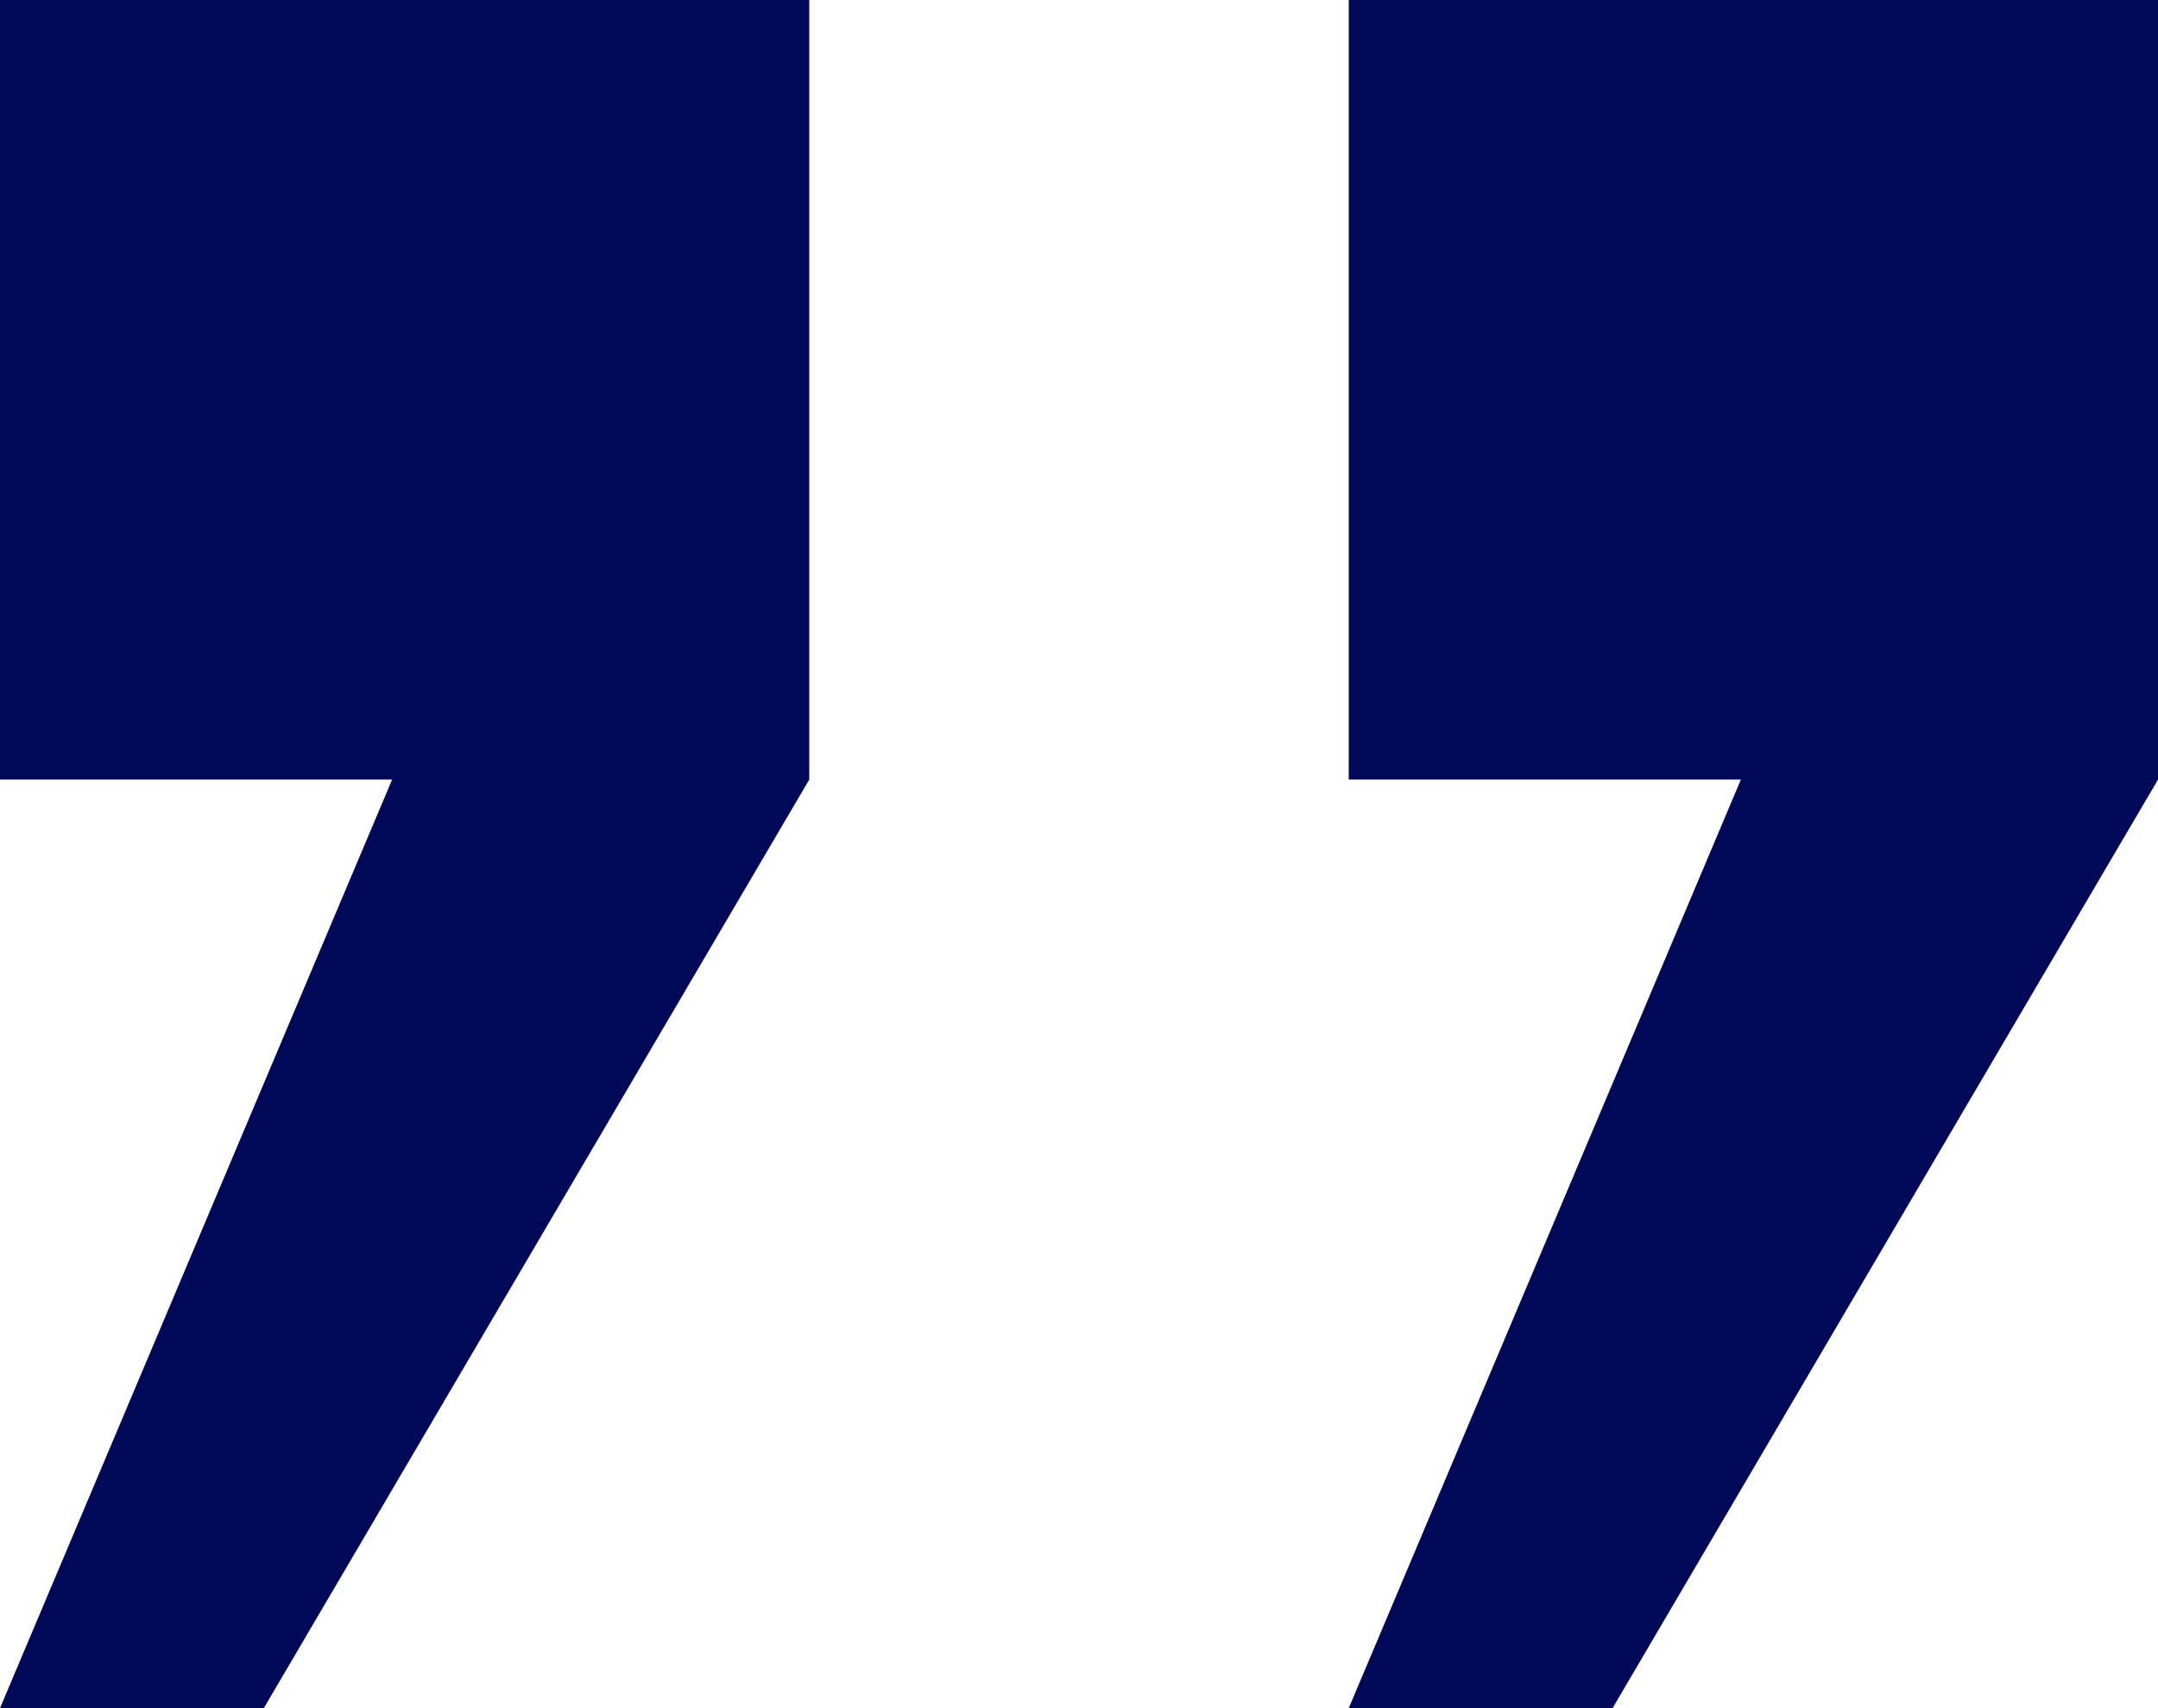
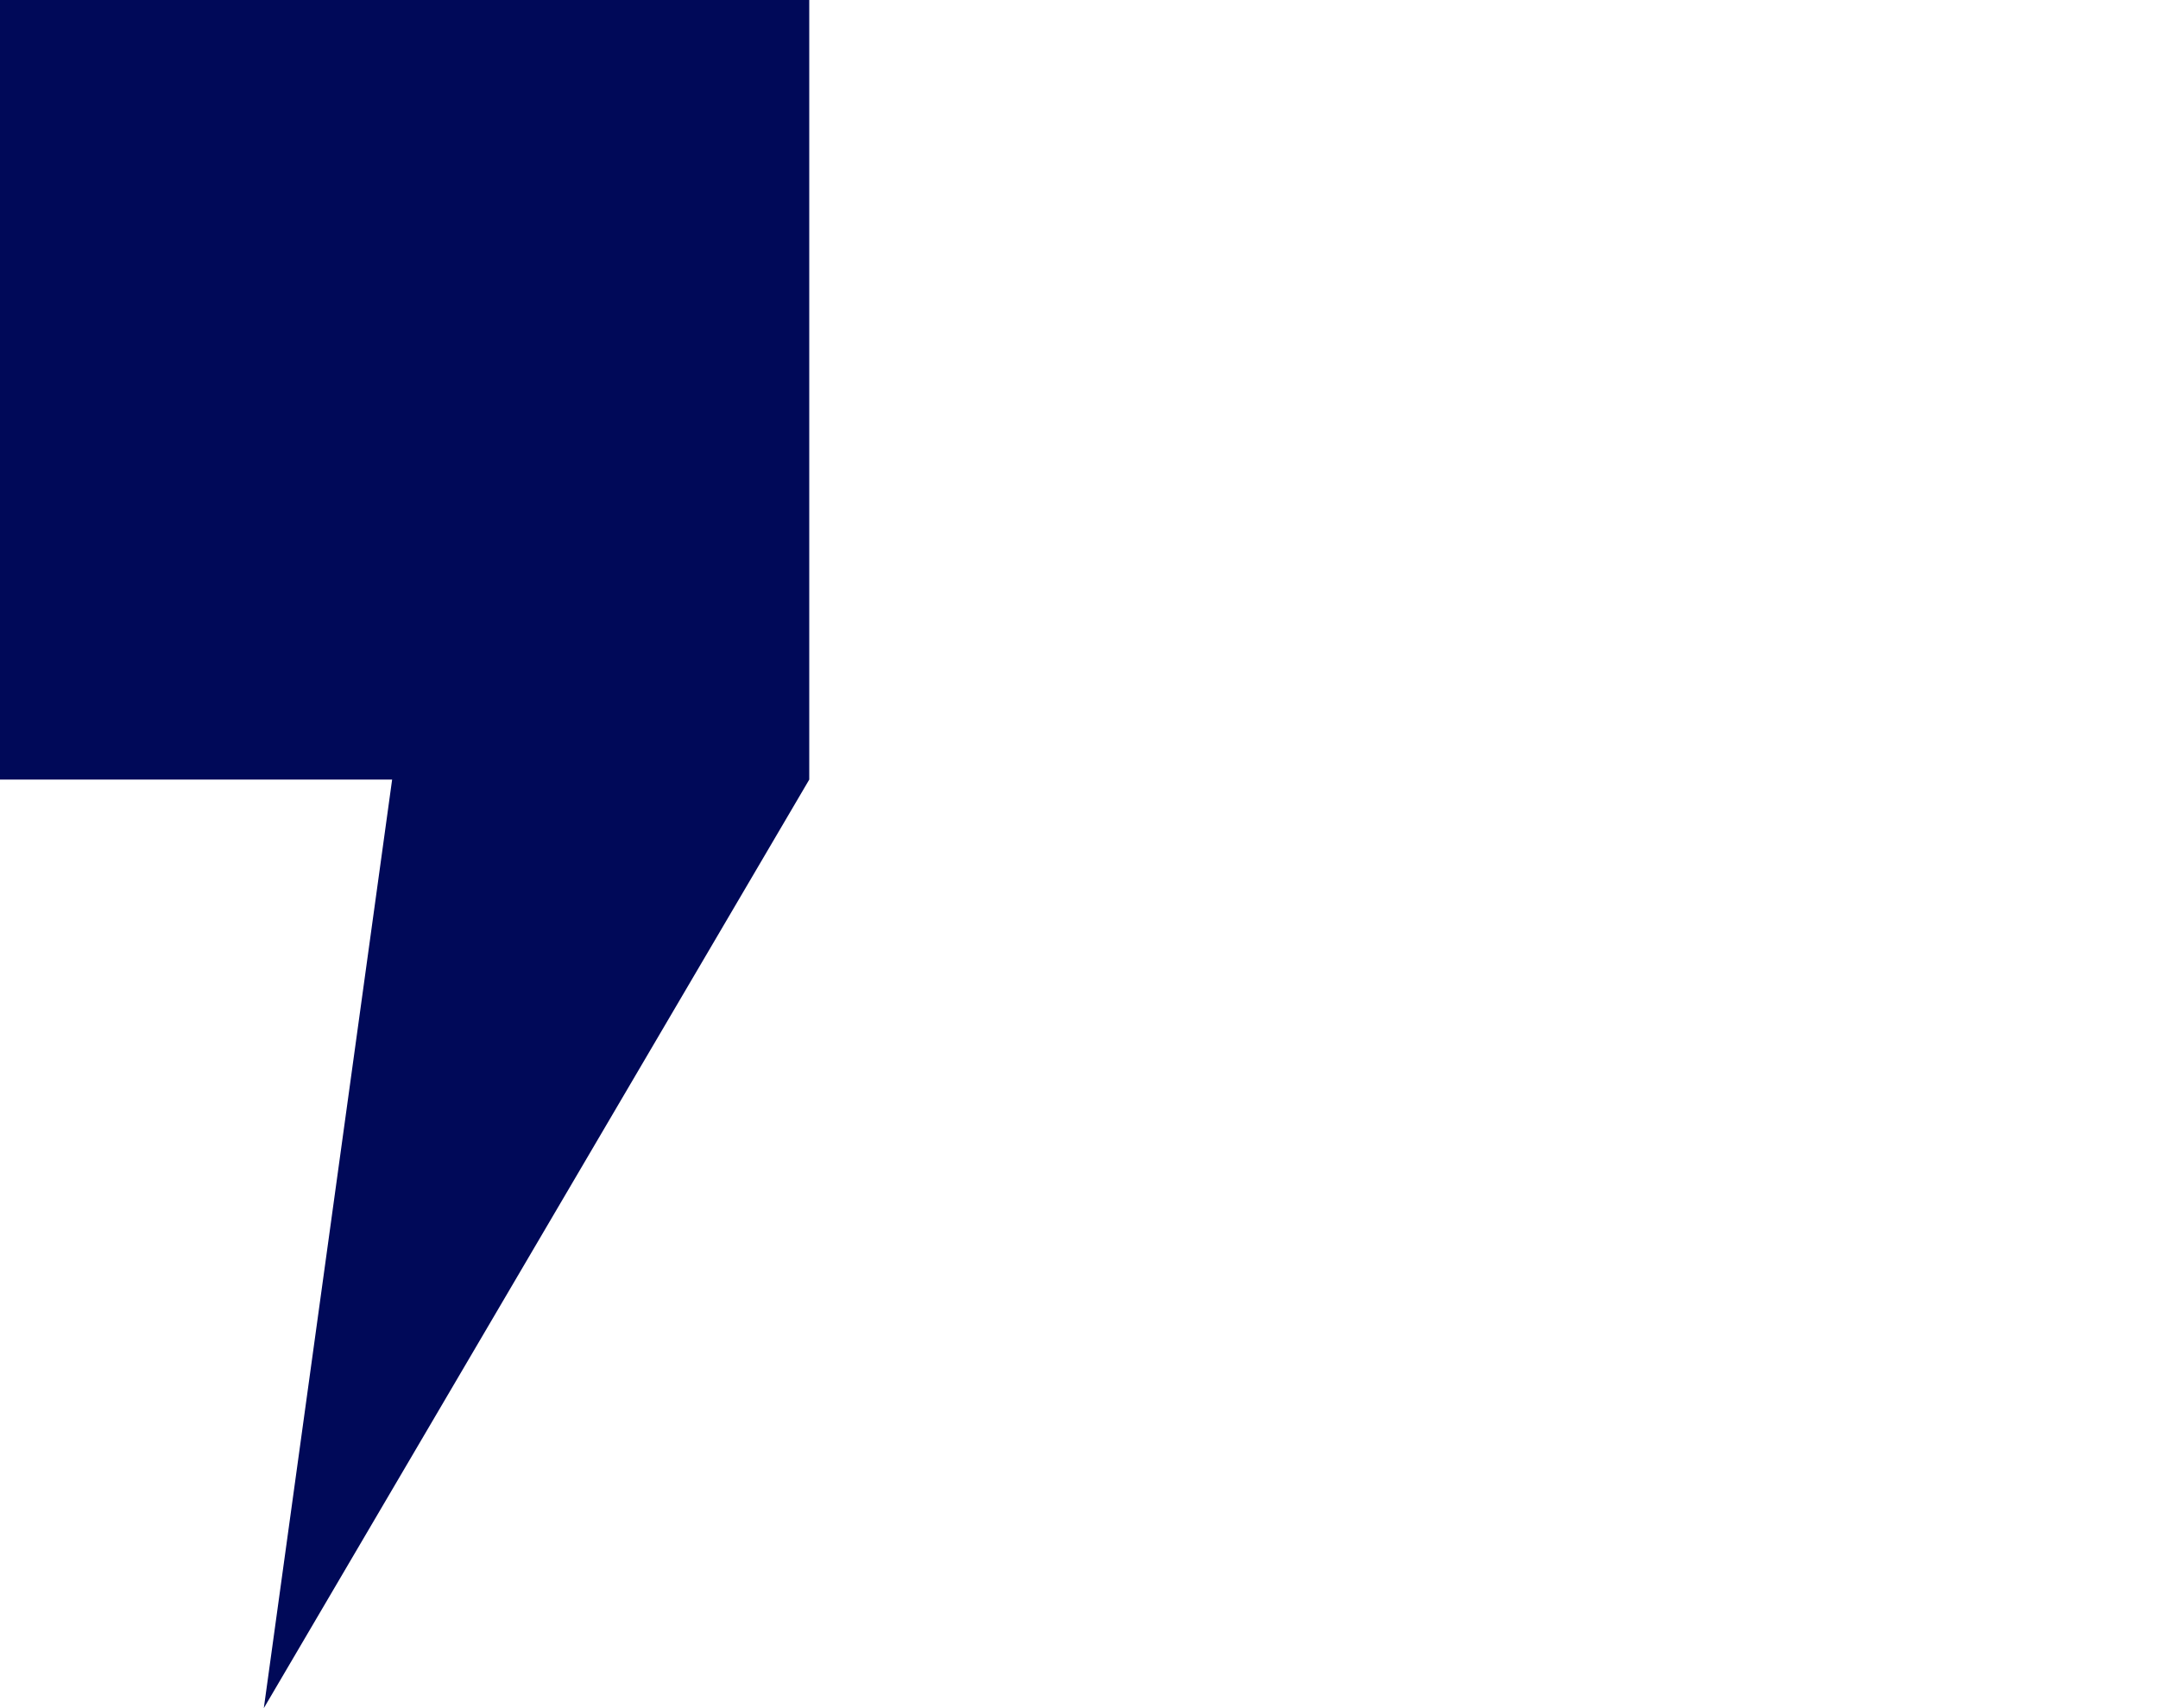
<svg xmlns="http://www.w3.org/2000/svg" width="48" height="38" viewBox="0 0 48 38" fill="none">
-   <path d="M48 0V17.343L35.868 38H30L38.722 17.343H30V0H48Z" fill="#000958" />
-   <path d="M18 0V17.343L5.868 38H0L8.722 17.343H0V0H18Z" fill="#000958" />
+   <path d="M18 0V17.343L5.868 38L8.722 17.343H0V0H18Z" fill="#000958" />
</svg>